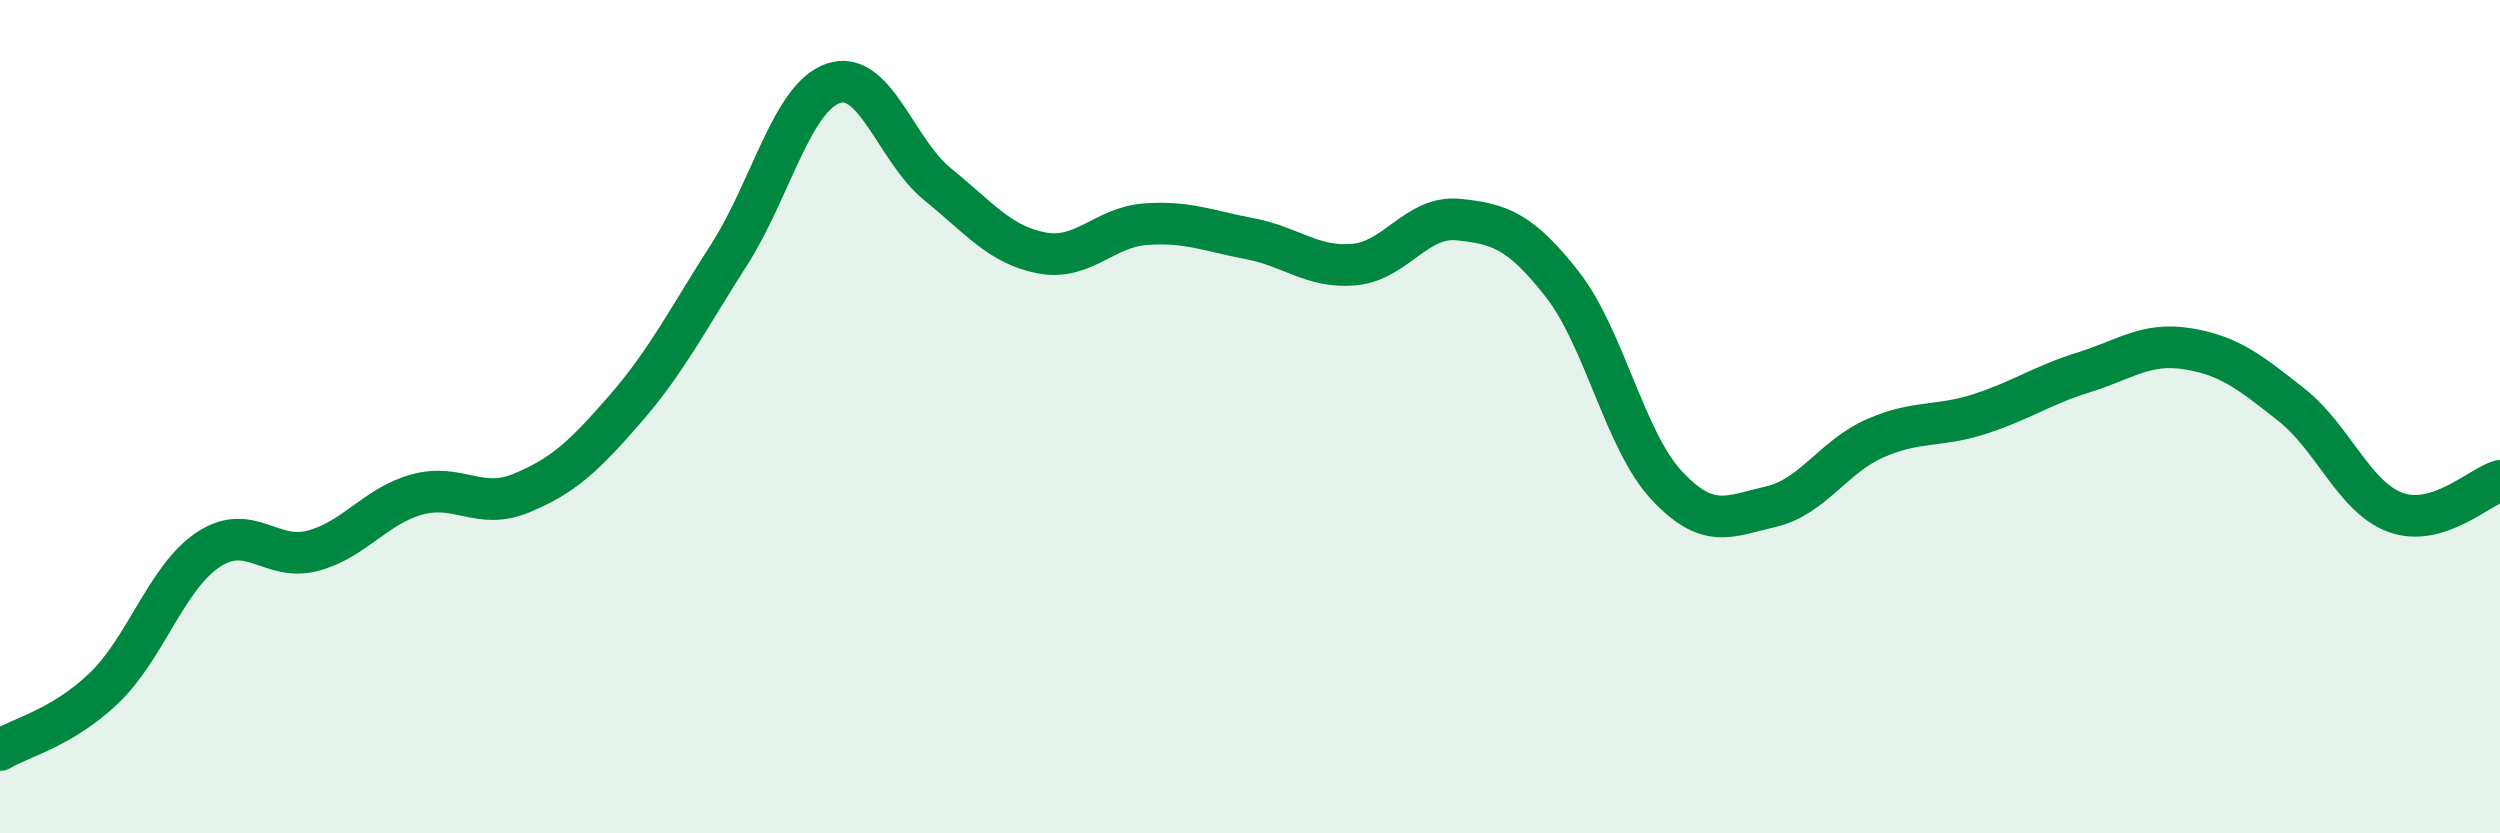
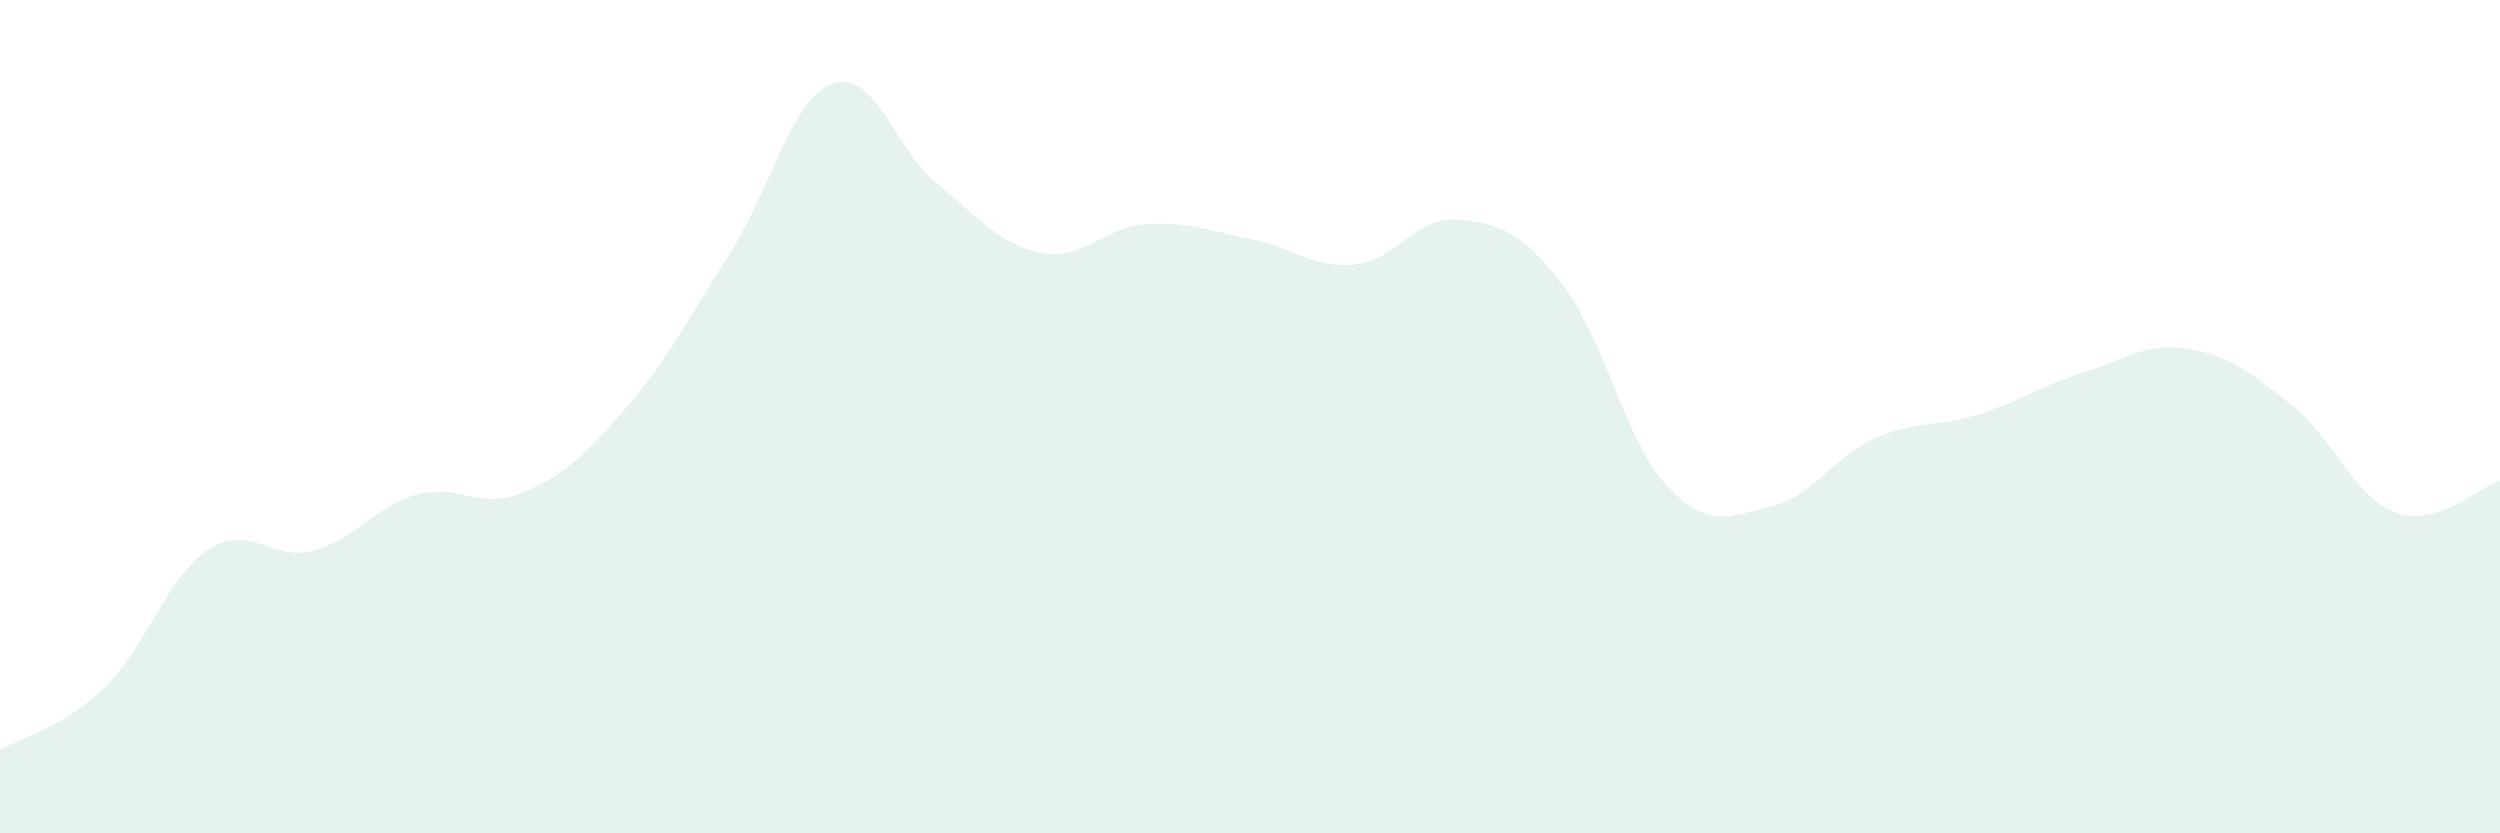
<svg xmlns="http://www.w3.org/2000/svg" width="60" height="20" viewBox="0 0 60 20">
  <path d="M 0,18 C 0.5,17.7 1.5,17.47 2.5,16.51 C 3.5,15.55 4,13.85 5,13.19 C 6,12.53 6.5,13.48 7.5,13.22 C 8.5,12.96 9,12.15 10,11.87 C 11,11.59 11.5,12.25 12.5,11.84 C 13.5,11.43 14,10.97 15,9.82 C 16,8.67 16.5,7.67 17.5,6.11 C 18.5,4.55 19,2.34 20,2 C 21,1.66 21.5,3.61 22.5,4.42 C 23.5,5.23 24,5.88 25,6.07 C 26,6.26 26.5,5.45 27.5,5.38 C 28.5,5.31 29,5.54 30,5.73 C 31,5.92 31.5,6.44 32.5,6.35 C 33.5,6.26 34,5.17 35,5.27 C 36,5.37 36.5,5.55 37.5,6.83 C 38.5,8.11 39,10.58 40,11.65 C 41,12.72 41.5,12.39 42.5,12.16 C 43.5,11.93 44,10.96 45,10.52 C 46,10.08 46.5,10.26 47.5,9.94 C 48.5,9.62 49,9.25 50,8.94 C 51,8.63 51.5,8.21 52.5,8.37 C 53.5,8.53 54,8.93 55,9.72 C 56,10.51 56.5,11.94 57.5,12.3 C 58.5,12.66 59.5,11.69 60,11.54L60 20L0 20Z" fill="#008740" opacity="0.1" stroke-linecap="round" stroke-linejoin="round" />
-   <path d="M 0,18 C 0.5,17.7 1.5,17.47 2.5,16.51 C 3.5,15.55 4,13.85 5,13.19 C 6,12.53 6.5,13.48 7.5,13.22 C 8.5,12.96 9,12.15 10,11.87 C 11,11.59 11.5,12.25 12.5,11.84 C 13.5,11.43 14,10.97 15,9.82 C 16,8.67 16.5,7.67 17.5,6.11 C 18.5,4.55 19,2.34 20,2 C 21,1.66 21.5,3.61 22.5,4.42 C 23.5,5.23 24,5.88 25,6.07 C 26,6.26 26.5,5.45 27.5,5.38 C 28.5,5.31 29,5.54 30,5.73 C 31,5.92 31.5,6.44 32.5,6.35 C 33.5,6.26 34,5.17 35,5.27 C 36,5.37 36.5,5.55 37.5,6.83 C 38.5,8.11 39,10.58 40,11.65 C 41,12.72 41.5,12.39 42.5,12.16 C 43.5,11.93 44,10.96 45,10.52 C 46,10.08 46.5,10.26 47.5,9.94 C 48.5,9.62 49,9.25 50,8.94 C 51,8.63 51.5,8.21 52.5,8.37 C 53.5,8.53 54,8.93 55,9.72 C 56,10.51 56.5,11.94 57.5,12.3 C 58.5,12.66 59.5,11.69 60,11.54" stroke="#008740" stroke-width="1" fill="none" stroke-linecap="round" stroke-linejoin="round" />
</svg>